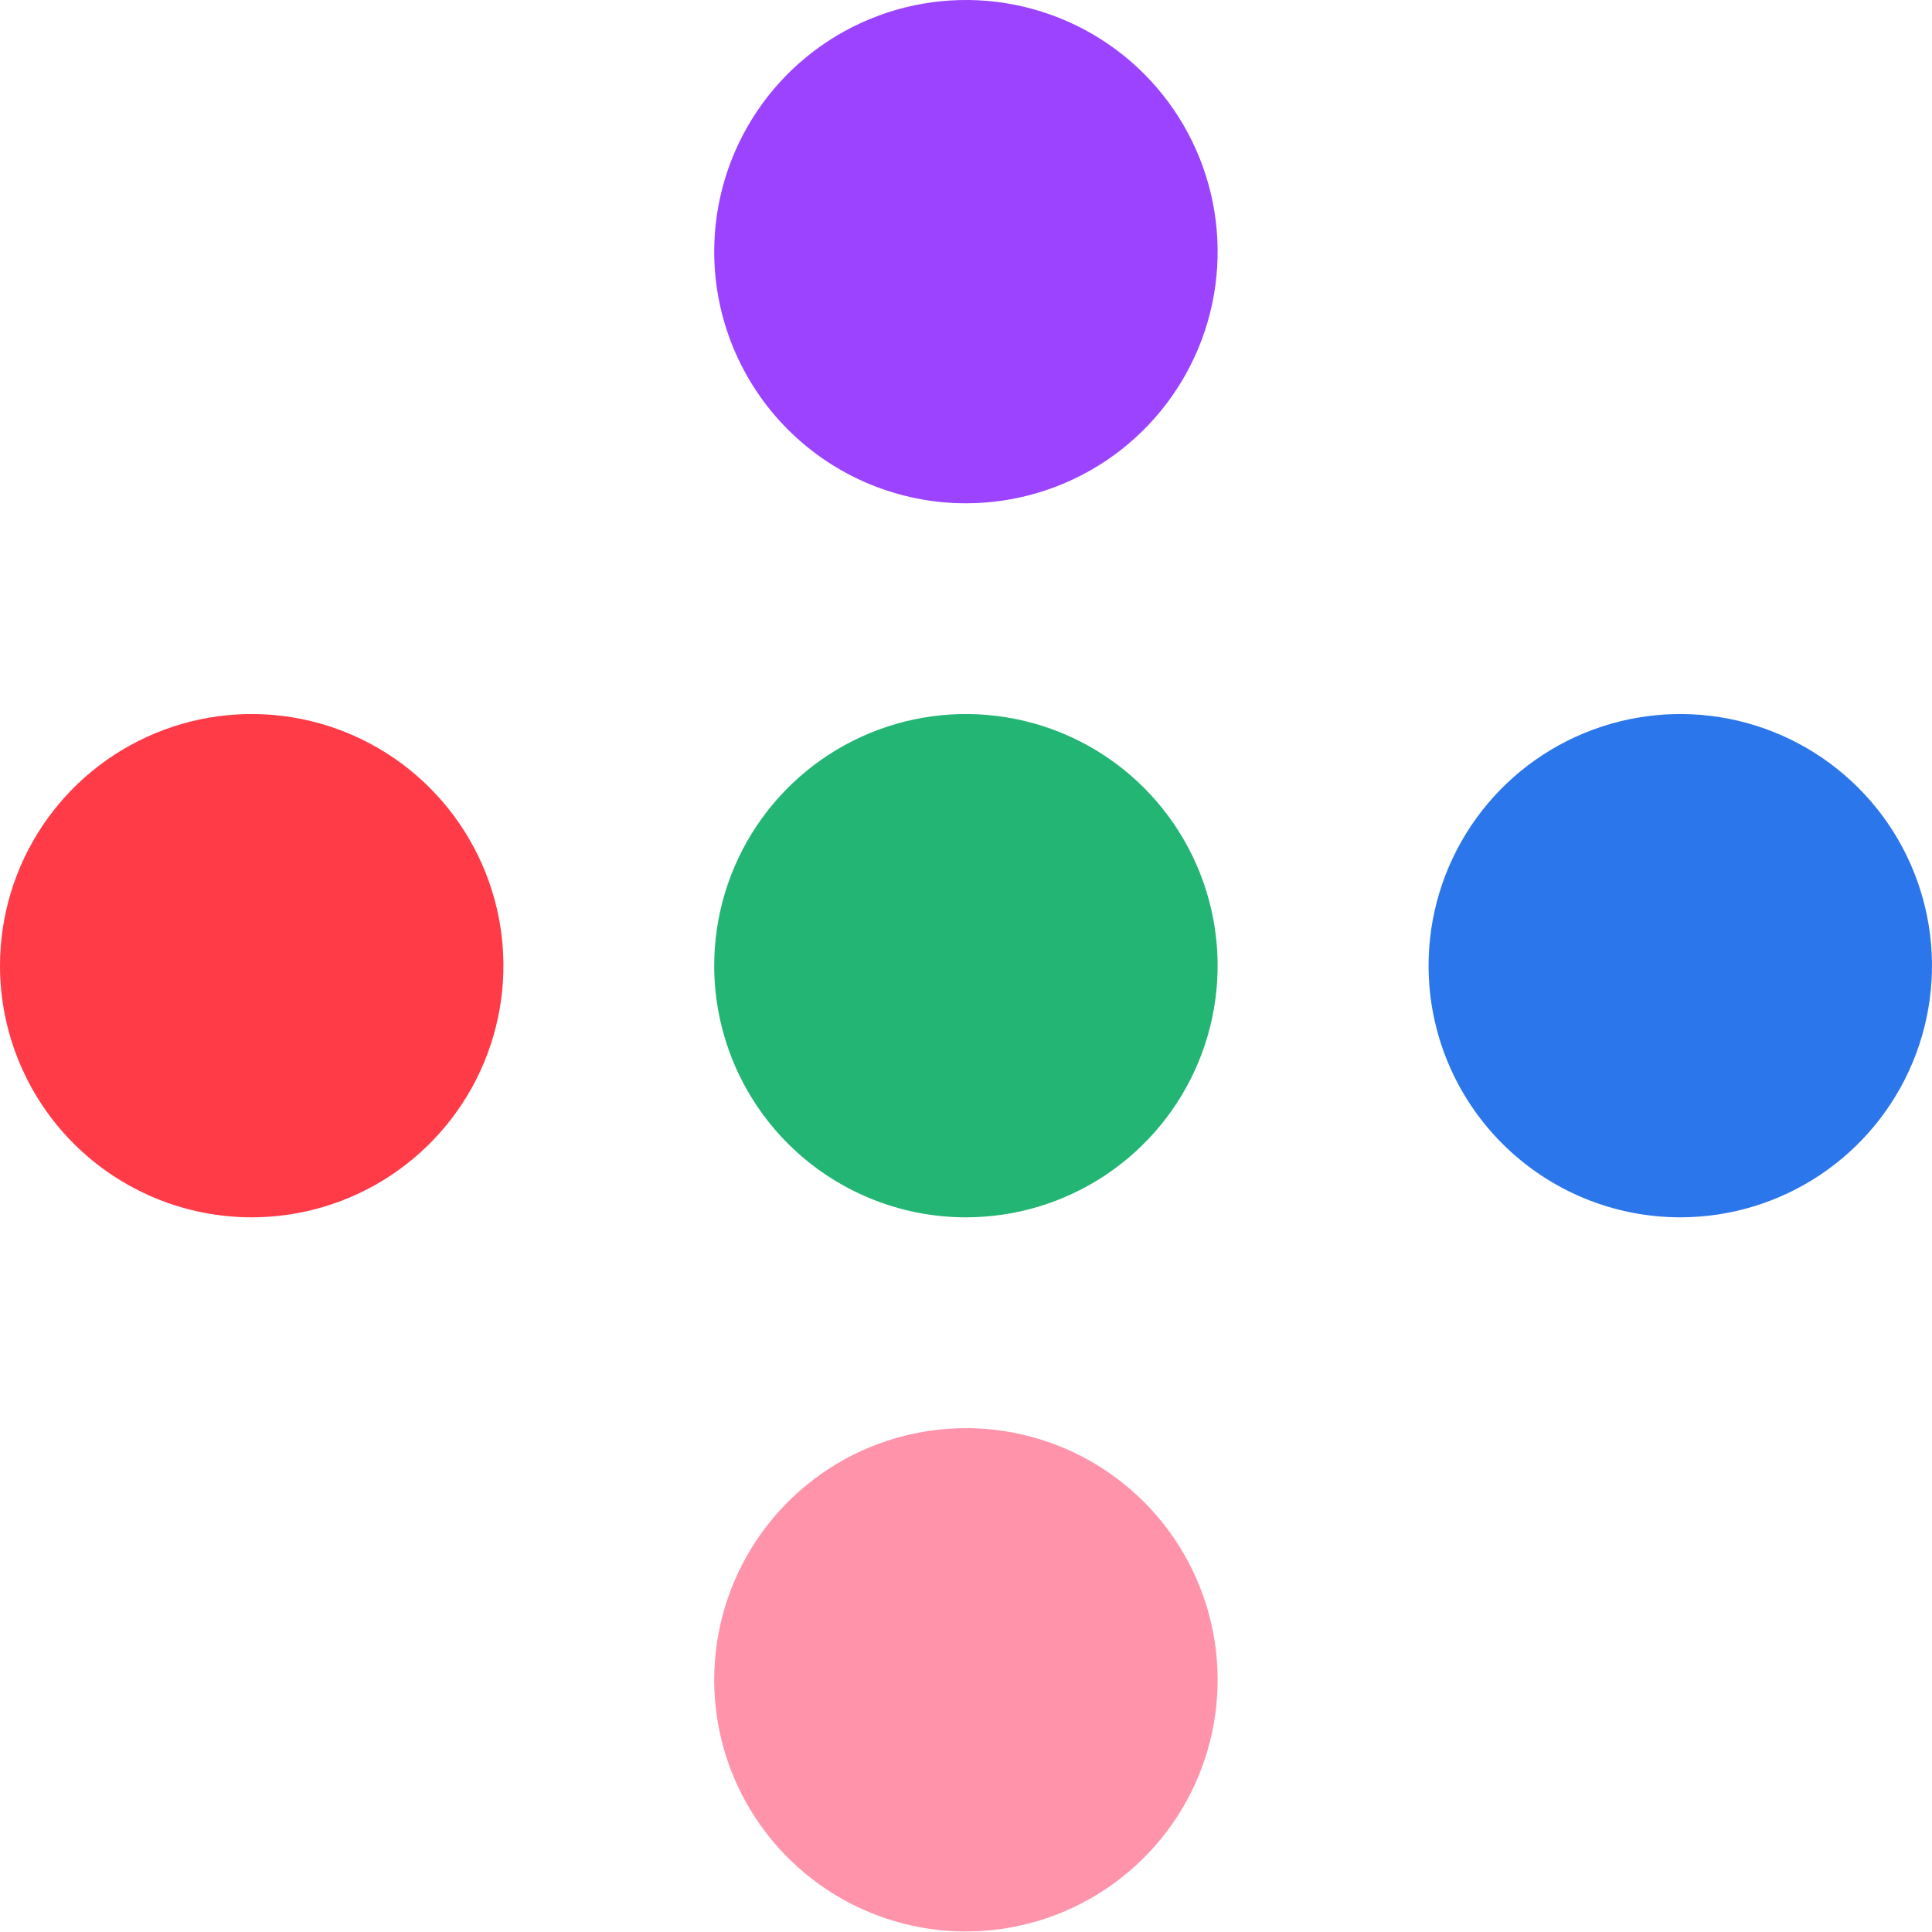
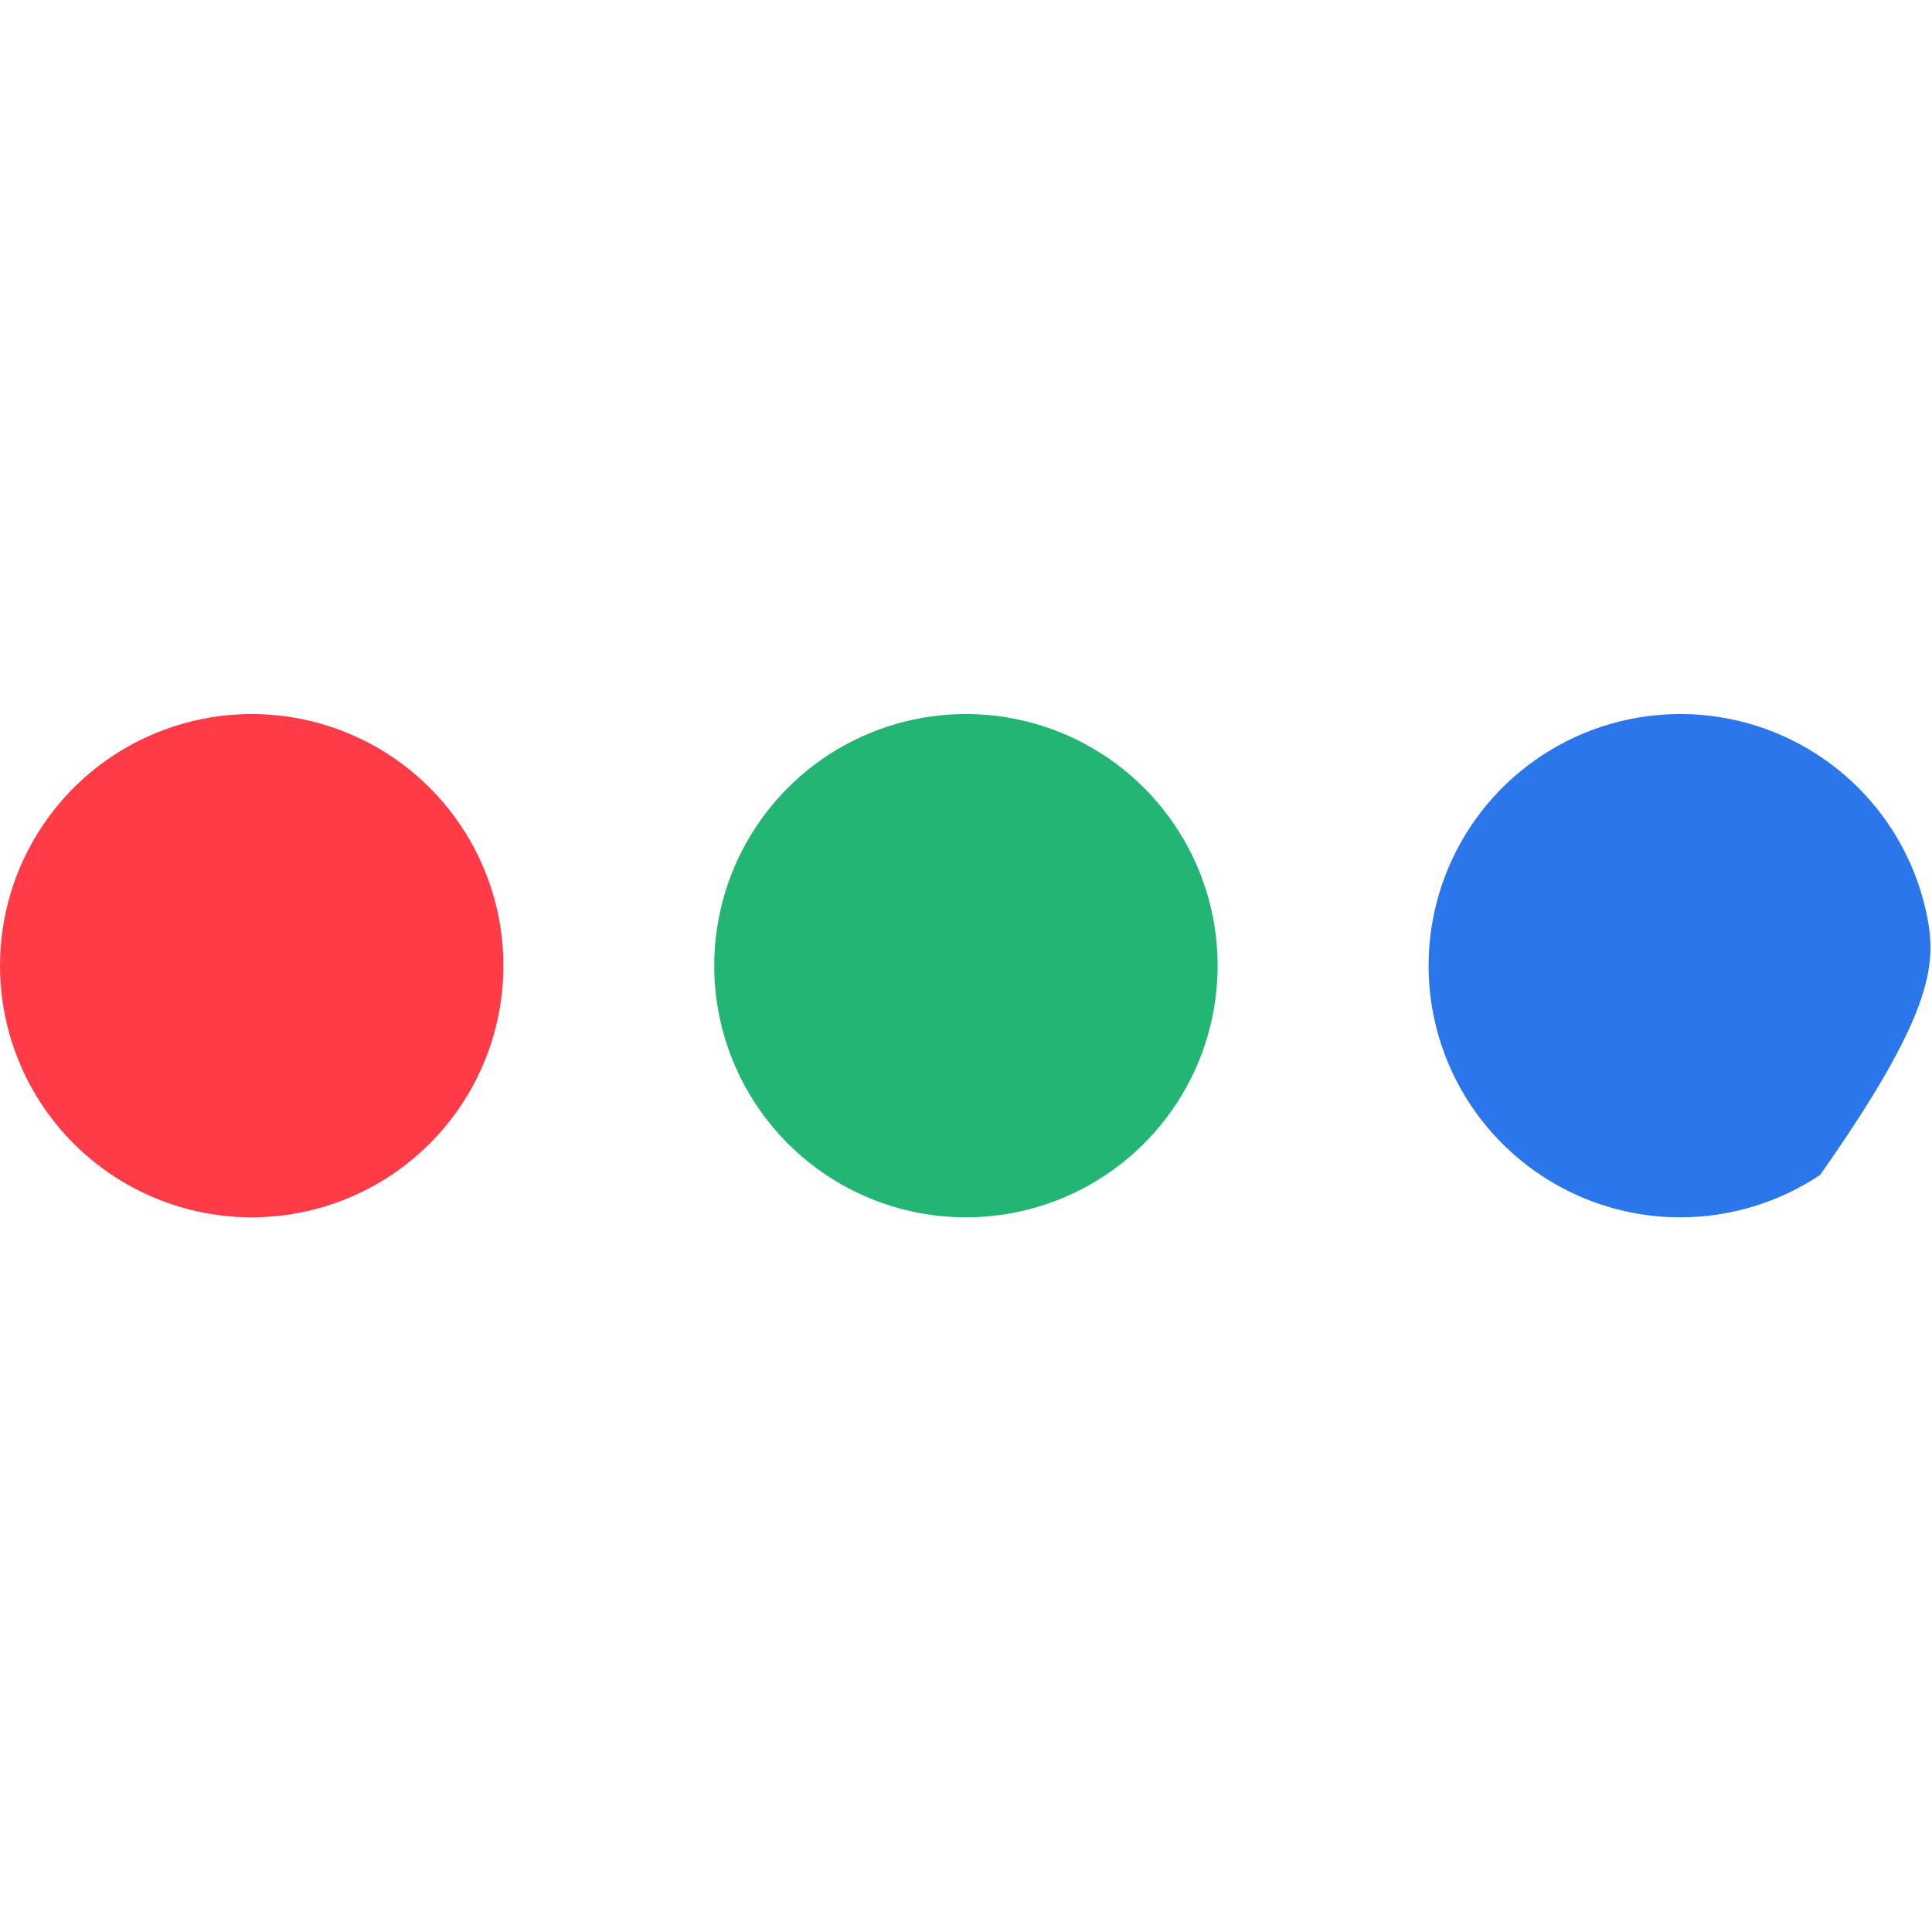
<svg xmlns="http://www.w3.org/2000/svg" width="130" height="130" viewBox="0 0 130 130" fill="none">
-   <path d="M64.995 33.865C68.345 33.865 71.62 32.872 74.405 31.012C77.19 29.151 79.361 26.507 80.643 23.413C81.925 20.319 82.26 16.914 81.607 13.629C80.953 10.345 79.34 7.328 76.972 4.959C74.603 2.591 71.585 0.979 68.299 0.325C65.014 -0.328 61.608 0.007 58.514 1.289C55.419 2.571 52.774 4.741 50.913 7.525C49.051 10.31 48.058 13.584 48.058 16.933C48.058 21.424 49.843 25.73 53.019 28.906C56.195 32.081 60.503 33.865 64.995 33.865Z" fill="#9B43FF" />
  <path d="M64.995 81.911C68.345 81.911 71.62 80.918 74.405 79.057C77.19 77.197 79.361 74.552 80.643 71.458C81.925 68.364 82.26 64.96 81.607 61.675C80.953 58.39 79.34 55.373 76.972 53.005C74.603 50.637 71.585 49.024 68.299 48.371C65.014 47.718 61.608 48.053 58.514 49.335C55.419 50.616 52.774 52.786 50.913 55.571C49.051 58.356 48.058 61.629 48.058 64.978C48.058 69.469 49.843 73.776 53.019 76.952C56.195 80.127 60.503 81.911 64.995 81.911Z" fill="#23B574" />
-   <path d="M64.995 129.964C68.345 129.964 71.62 128.971 74.405 127.11C77.191 125.249 79.362 122.605 80.644 119.511C81.925 116.417 82.261 113.012 81.607 109.728C80.954 106.443 79.341 103.426 76.972 101.058C74.603 98.689 71.585 97.077 68.3 96.423C65.014 95.77 61.609 96.105 58.514 97.387C55.419 98.668 52.774 100.839 50.913 103.623C49.052 106.408 48.058 109.682 48.058 113.031C48.058 115.254 48.496 117.456 49.347 119.511C50.198 121.565 51.446 123.432 53.019 125.004C54.592 126.576 56.459 127.824 58.514 128.675C60.569 129.526 62.771 129.964 64.995 129.964Z" fill="#FF93AA" />
-   <path d="M113.063 81.911C116.412 81.911 119.687 80.918 122.472 79.057C125.258 77.197 127.429 74.552 128.711 71.458C129.992 68.364 130.328 64.96 129.674 61.675C129.021 58.39 127.408 55.373 125.039 53.005C122.67 50.637 119.652 49.024 116.367 48.371C113.081 47.718 109.676 48.053 106.581 49.335C103.486 50.616 100.841 52.786 98.98 55.571C97.119 58.356 96.126 61.629 96.126 64.978C96.126 69.469 97.91 73.776 101.086 76.951C104.263 80.127 108.571 81.911 113.063 81.911Z" fill="#2C76EC" />
+   <path d="M113.063 81.911C116.412 81.911 119.687 80.918 122.472 79.057C129.992 68.364 130.328 64.96 129.674 61.675C129.021 58.39 127.408 55.373 125.039 53.005C122.67 50.637 119.652 49.024 116.367 48.371C113.081 47.718 109.676 48.053 106.581 49.335C103.486 50.616 100.841 52.786 98.98 55.571C97.119 58.356 96.126 61.629 96.126 64.978C96.126 69.469 97.91 73.776 101.086 76.951C104.263 80.127 108.571 81.911 113.063 81.911Z" fill="#2C76EC" />
  <path d="M16.937 81.911C20.287 81.911 23.562 80.918 26.347 79.057C29.132 77.197 31.303 74.552 32.585 71.458C33.867 68.364 34.202 64.96 33.549 61.675C32.895 58.39 31.282 55.373 28.913 53.005C26.545 50.637 23.527 49.024 20.241 48.371C16.956 47.718 13.55 48.053 10.456 49.335C7.361 50.616 4.715 52.786 2.854 55.571C0.993 58.356 0 61.629 0 64.978C0 69.469 1.784 73.776 4.961 76.952C6.534 78.524 8.401 79.771 10.456 80.622C12.511 81.473 14.713 81.911 16.937 81.911Z" fill="#FF3B48" />
</svg>